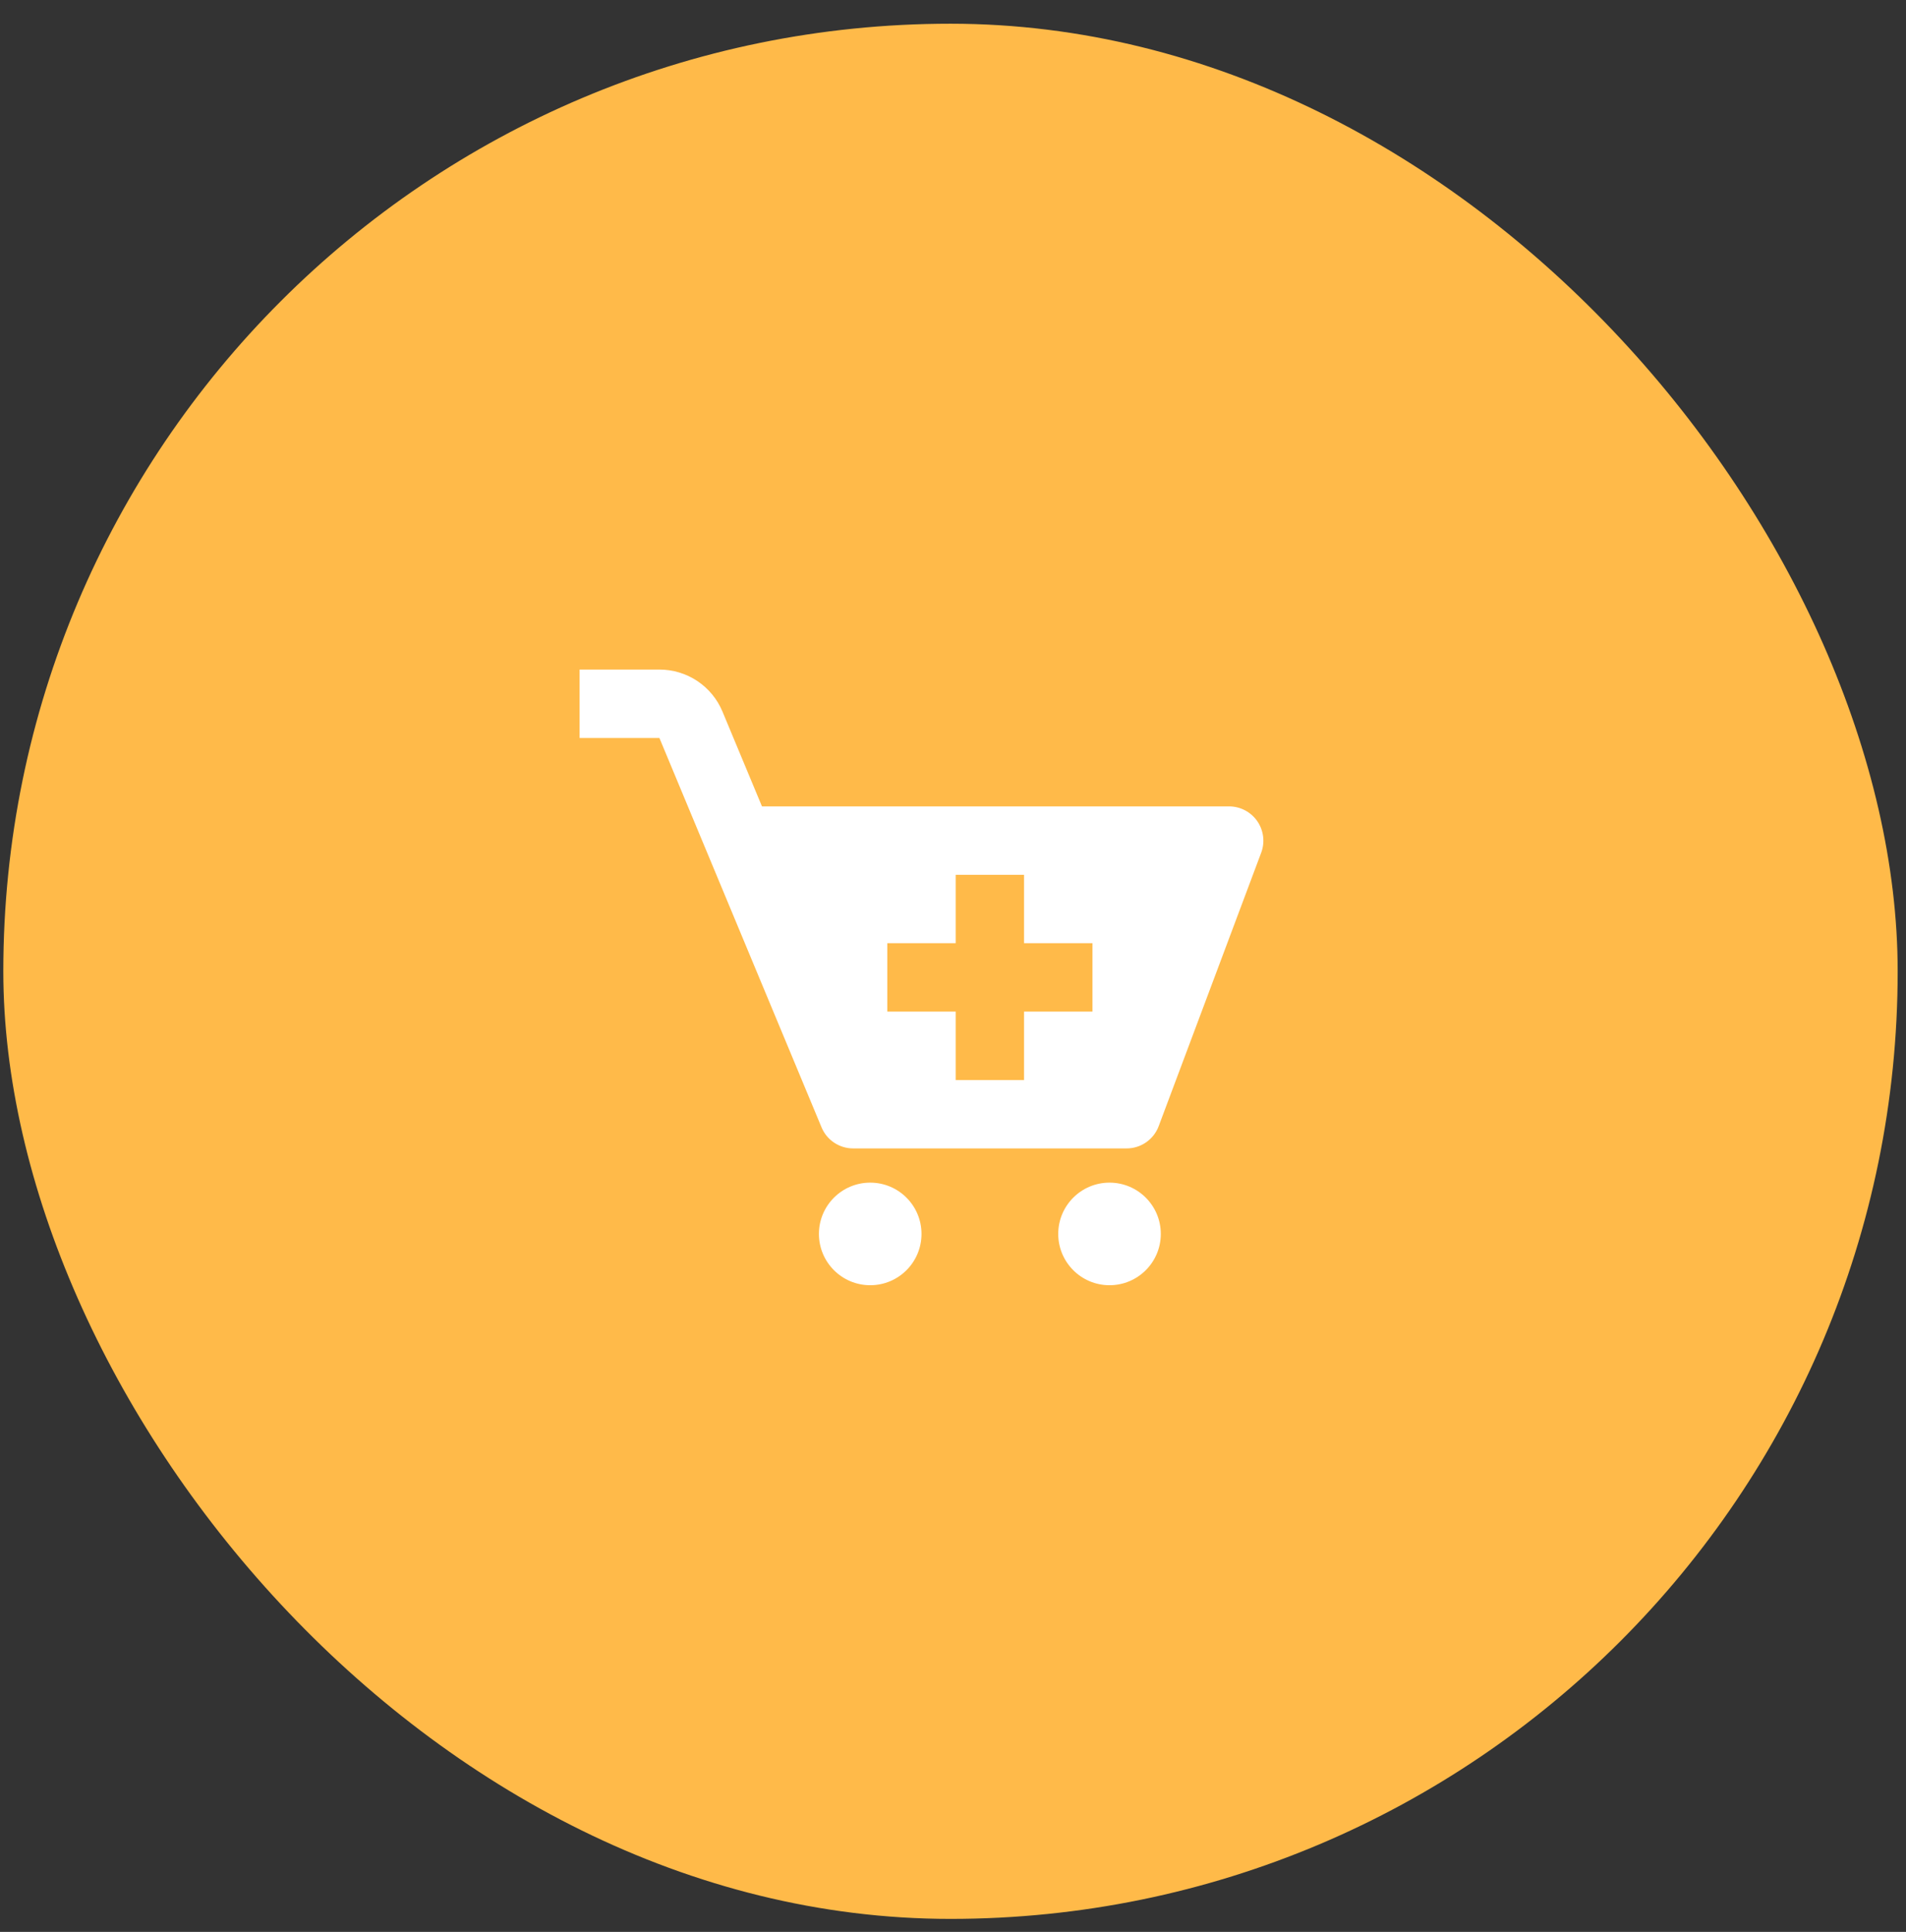
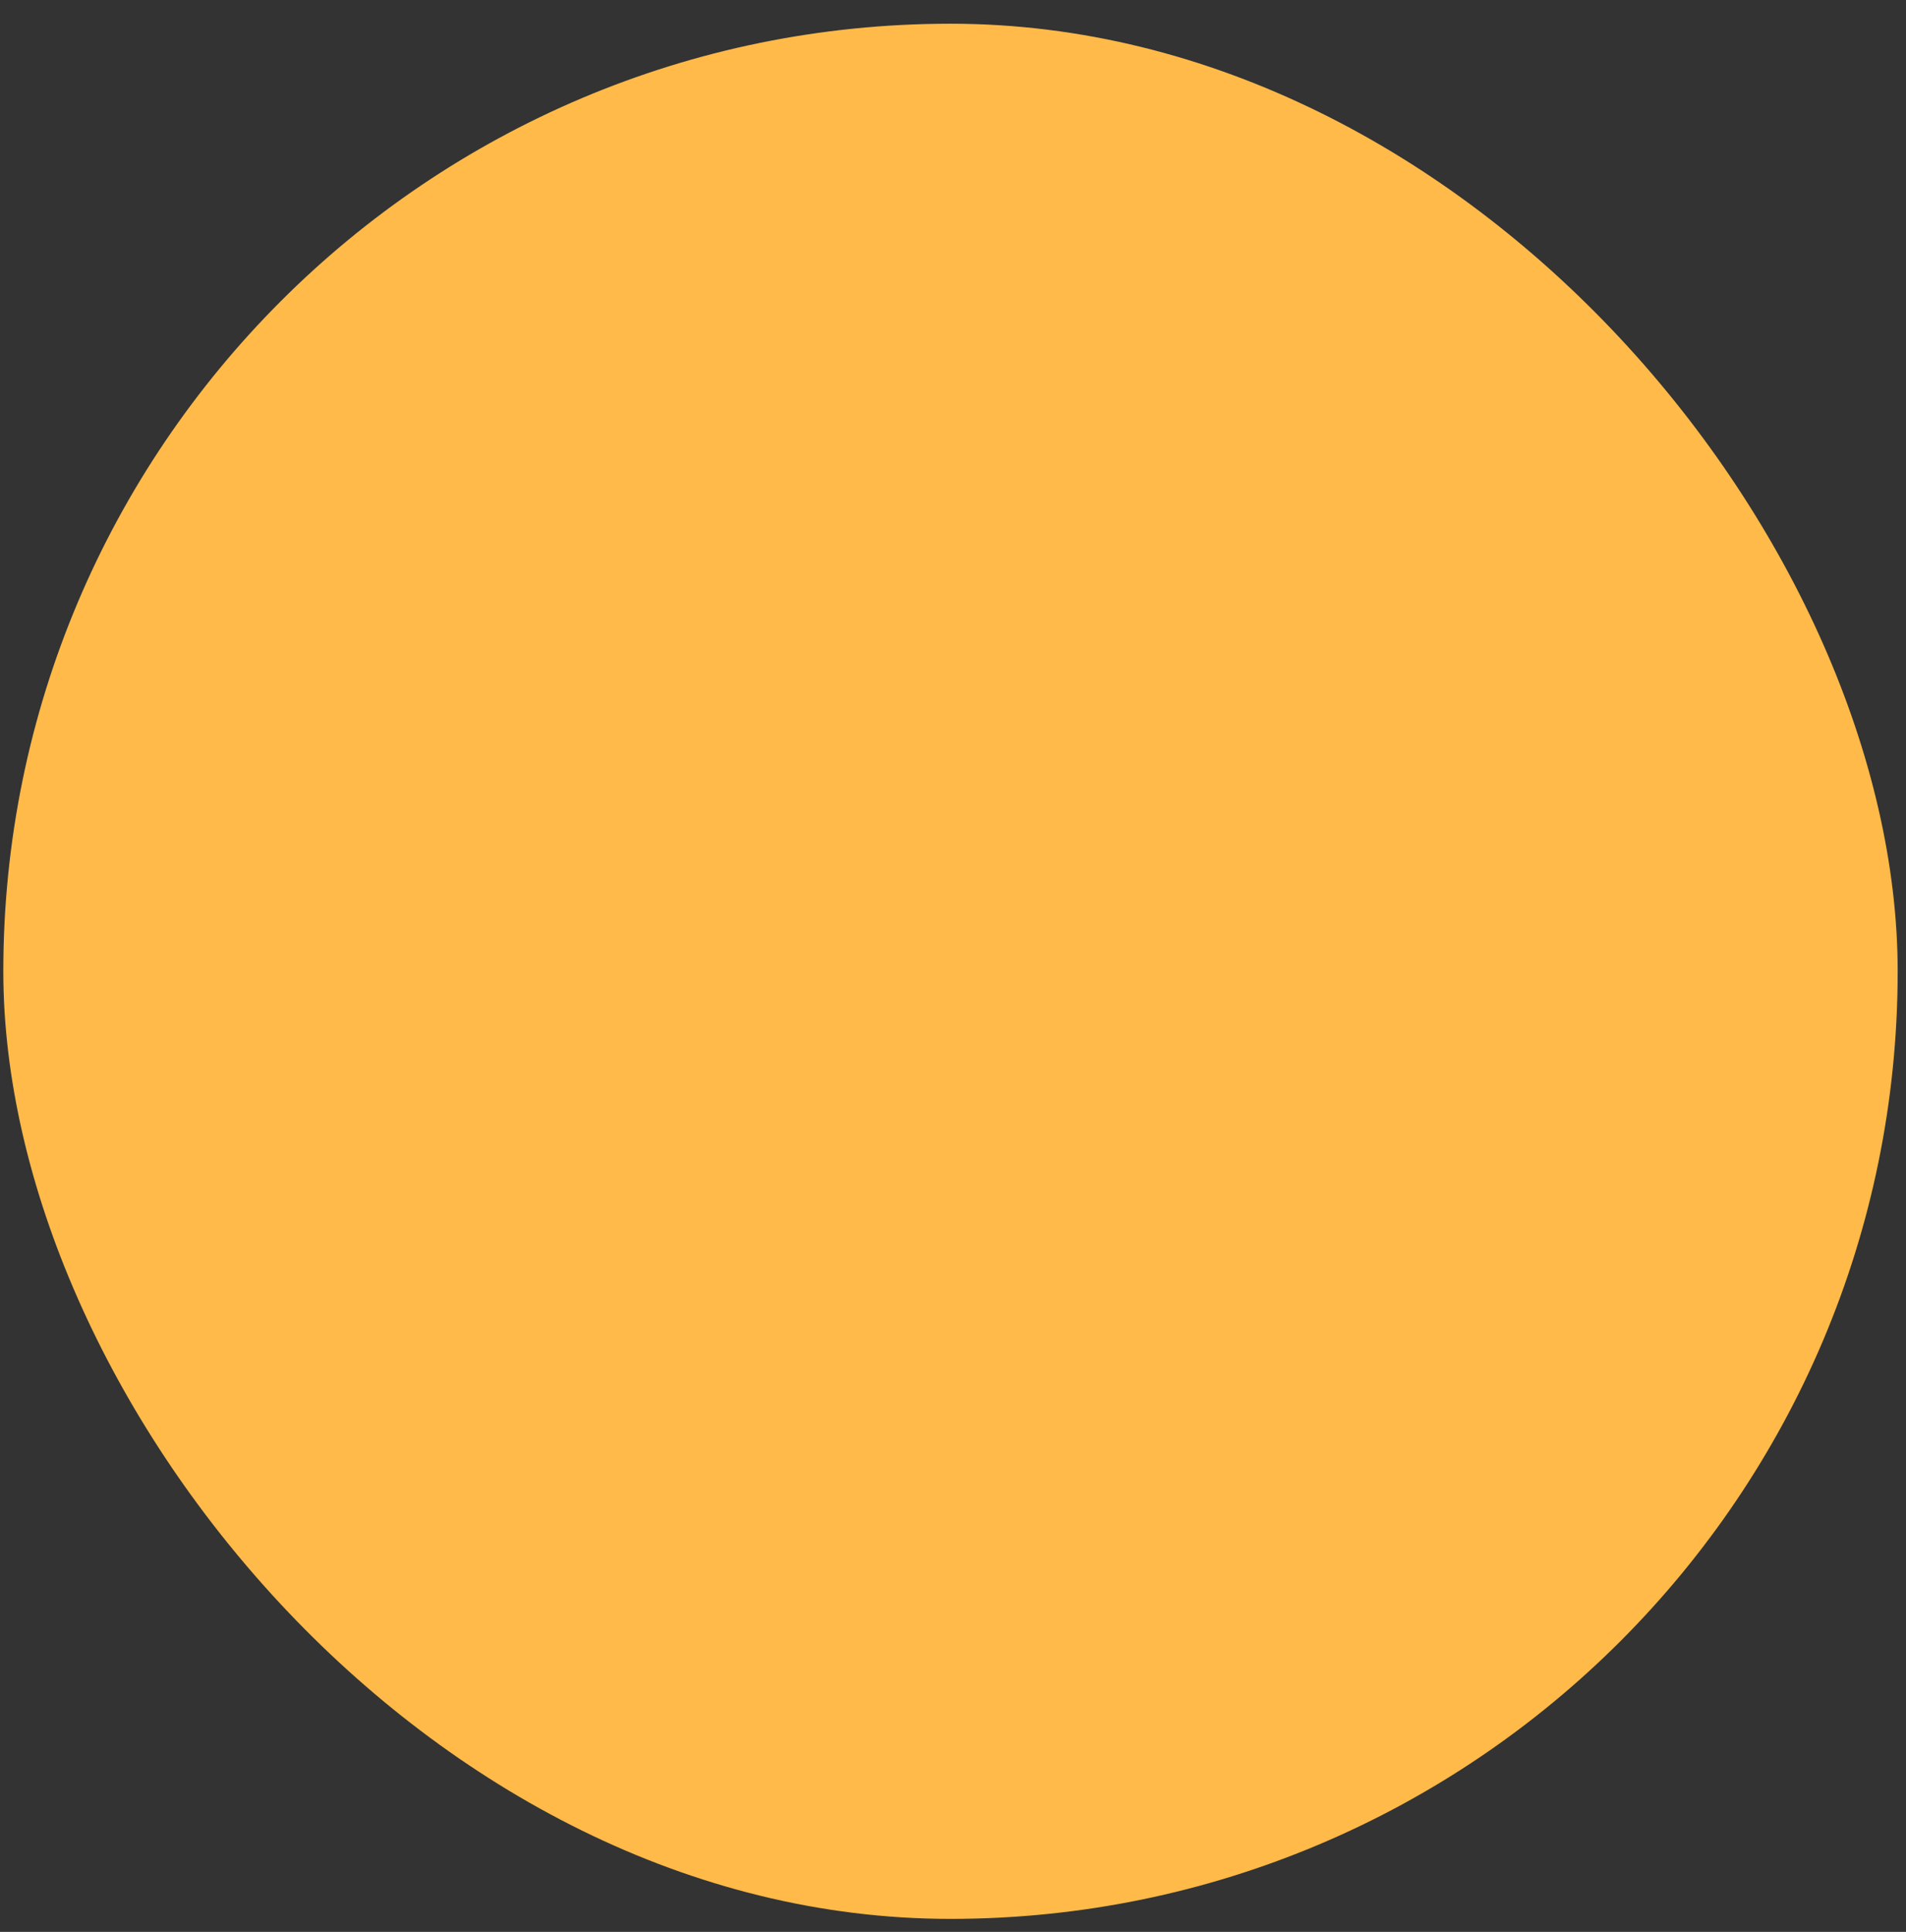
<svg xmlns="http://www.w3.org/2000/svg" width="76" height="77" viewBox="0 0 76 77" fill="none">
  <rect x="0" y="0" width="76" height="77" fill="#333333" stroke="none" />
  <rect x="0.132" y="0.945" width="75.536" height="75.536" rx="37.768" fill="#FFBA49" />
-   <path fill-rule="evenodd" clip-rule="evenodd" d="M30.383 32.14H49.013C49.233 32.141 49.449 32.195 49.644 32.297C49.839 32.4 50.006 32.547 50.132 32.728C50.257 32.909 50.337 33.118 50.365 33.336C50.392 33.555 50.367 33.777 50.29 33.983L46.2 44.889C46 45.419 45.491 45.772 44.923 45.772H34.017C33.468 45.772 32.97 45.441 32.759 44.934L26.293 29.413H23.111V26.687H26.291C26.83 26.686 27.357 26.845 27.805 27.143C28.253 27.442 28.603 27.866 28.809 28.364L30.383 32.14ZM40.833 40.319H43.56V37.593H40.833V34.866H38.107V37.593H35.38V40.319H38.107V43.046H40.833V40.319ZM34.699 51.225C35.829 51.225 36.744 50.31 36.744 49.18C36.744 48.051 35.829 47.136 34.699 47.136C33.57 47.136 32.654 48.051 32.654 49.18C32.654 50.31 33.57 51.225 34.699 51.225ZM44.241 51.225C45.37 51.225 46.286 50.31 46.286 49.18C46.286 48.051 45.37 47.136 44.241 47.136C43.112 47.136 42.196 48.051 42.196 49.18C42.196 50.31 43.112 51.225 44.241 51.225Z" fill="white" />
</svg>